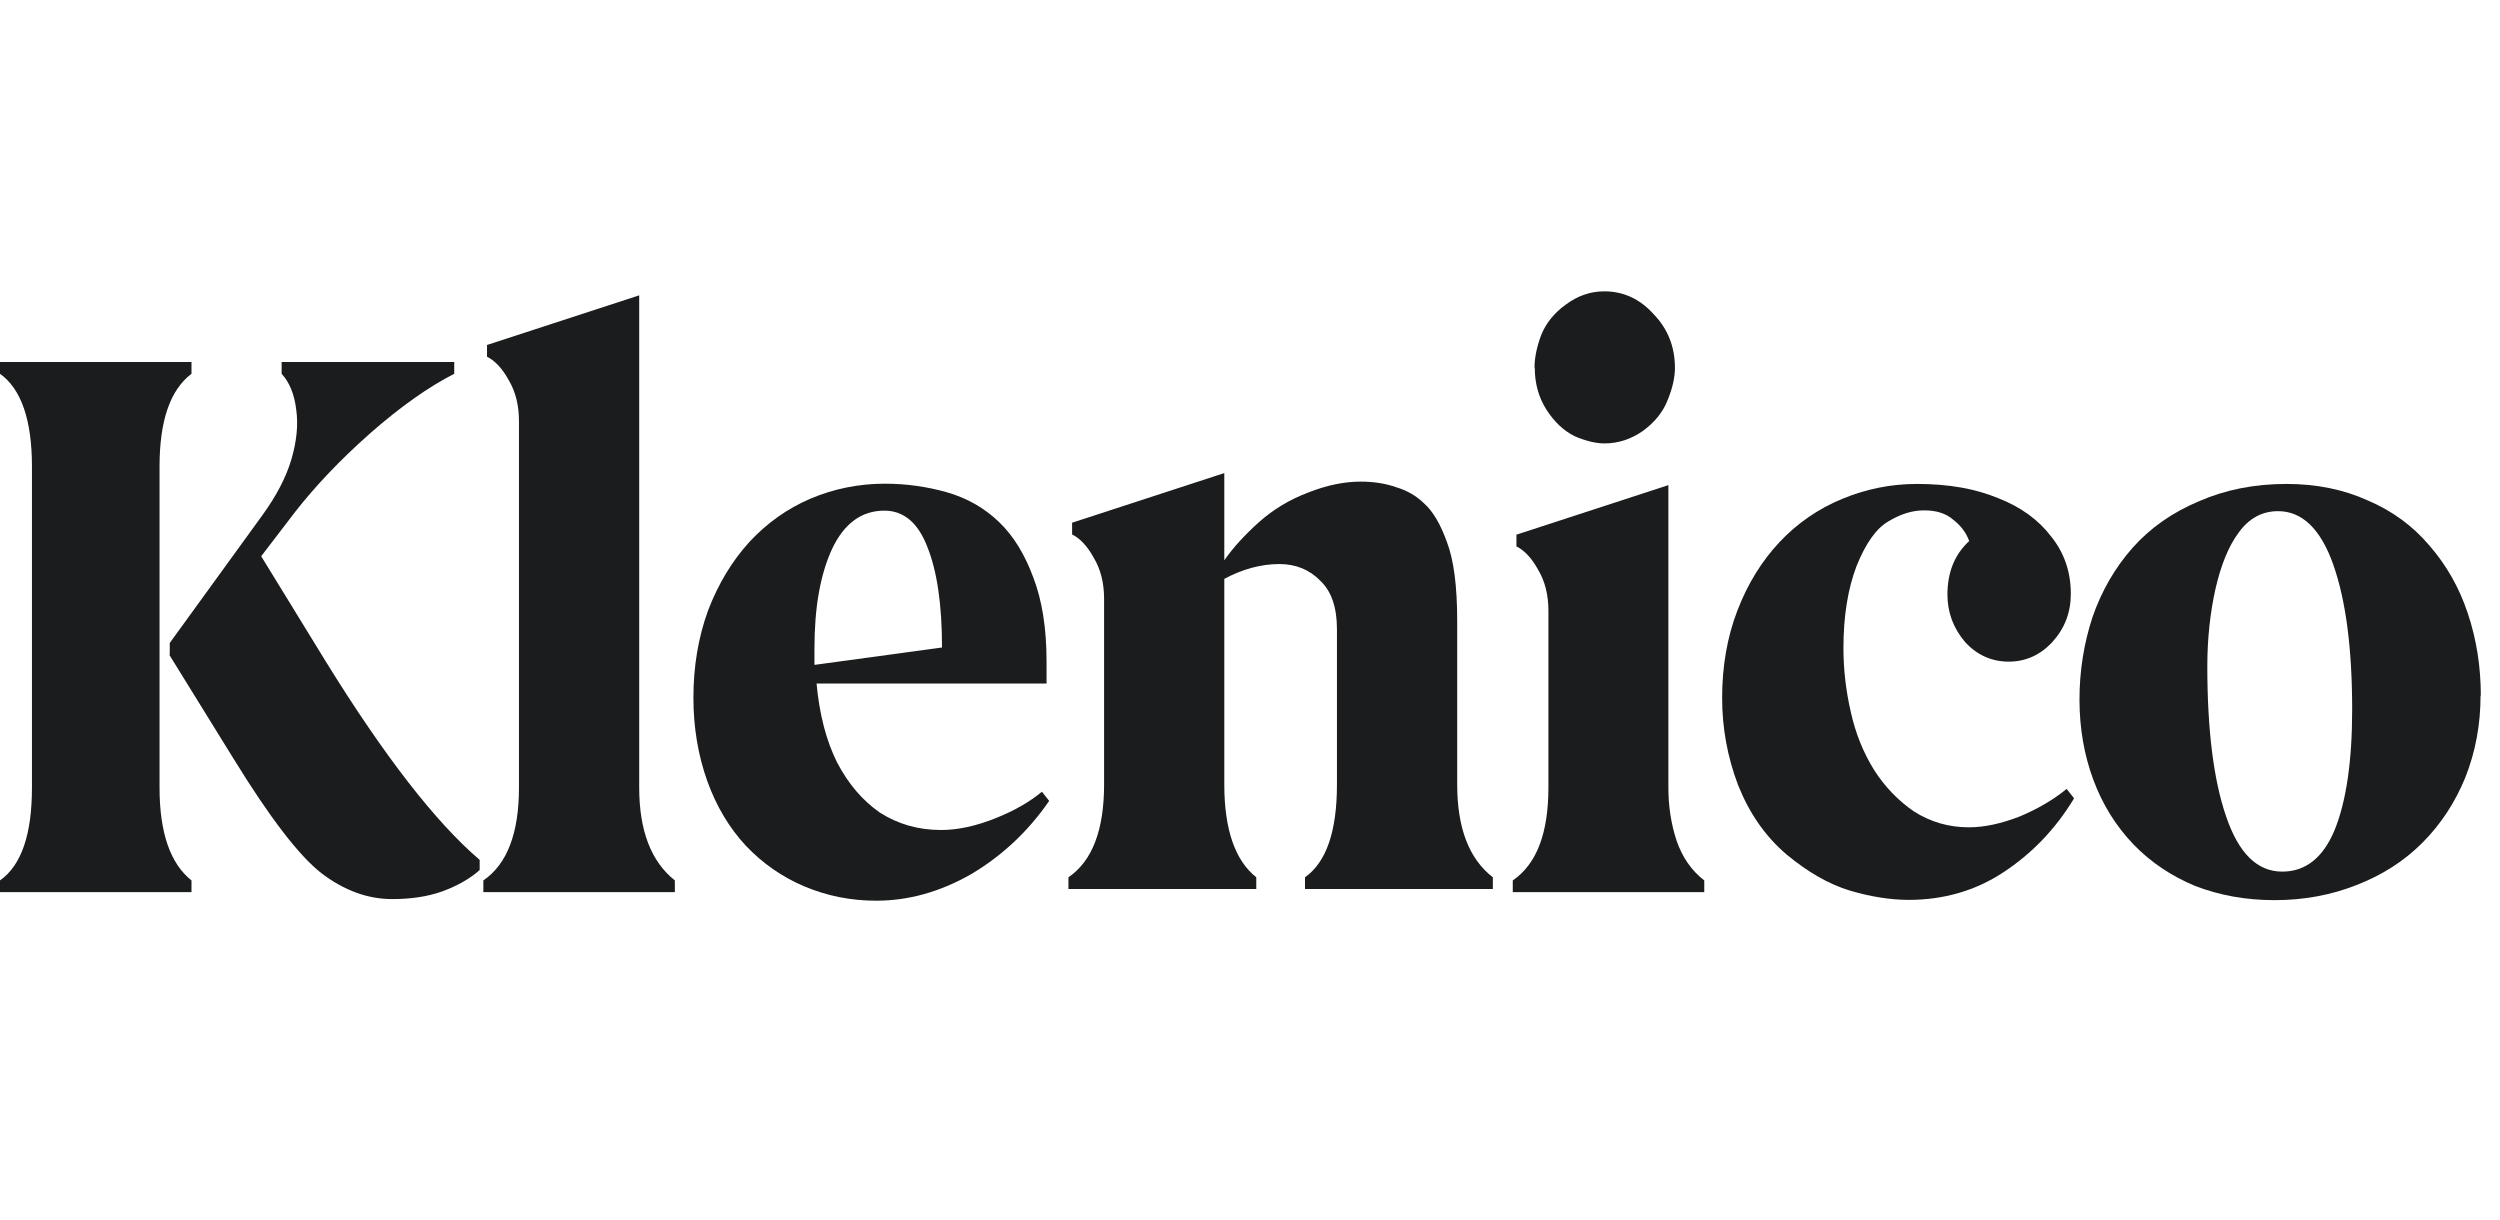
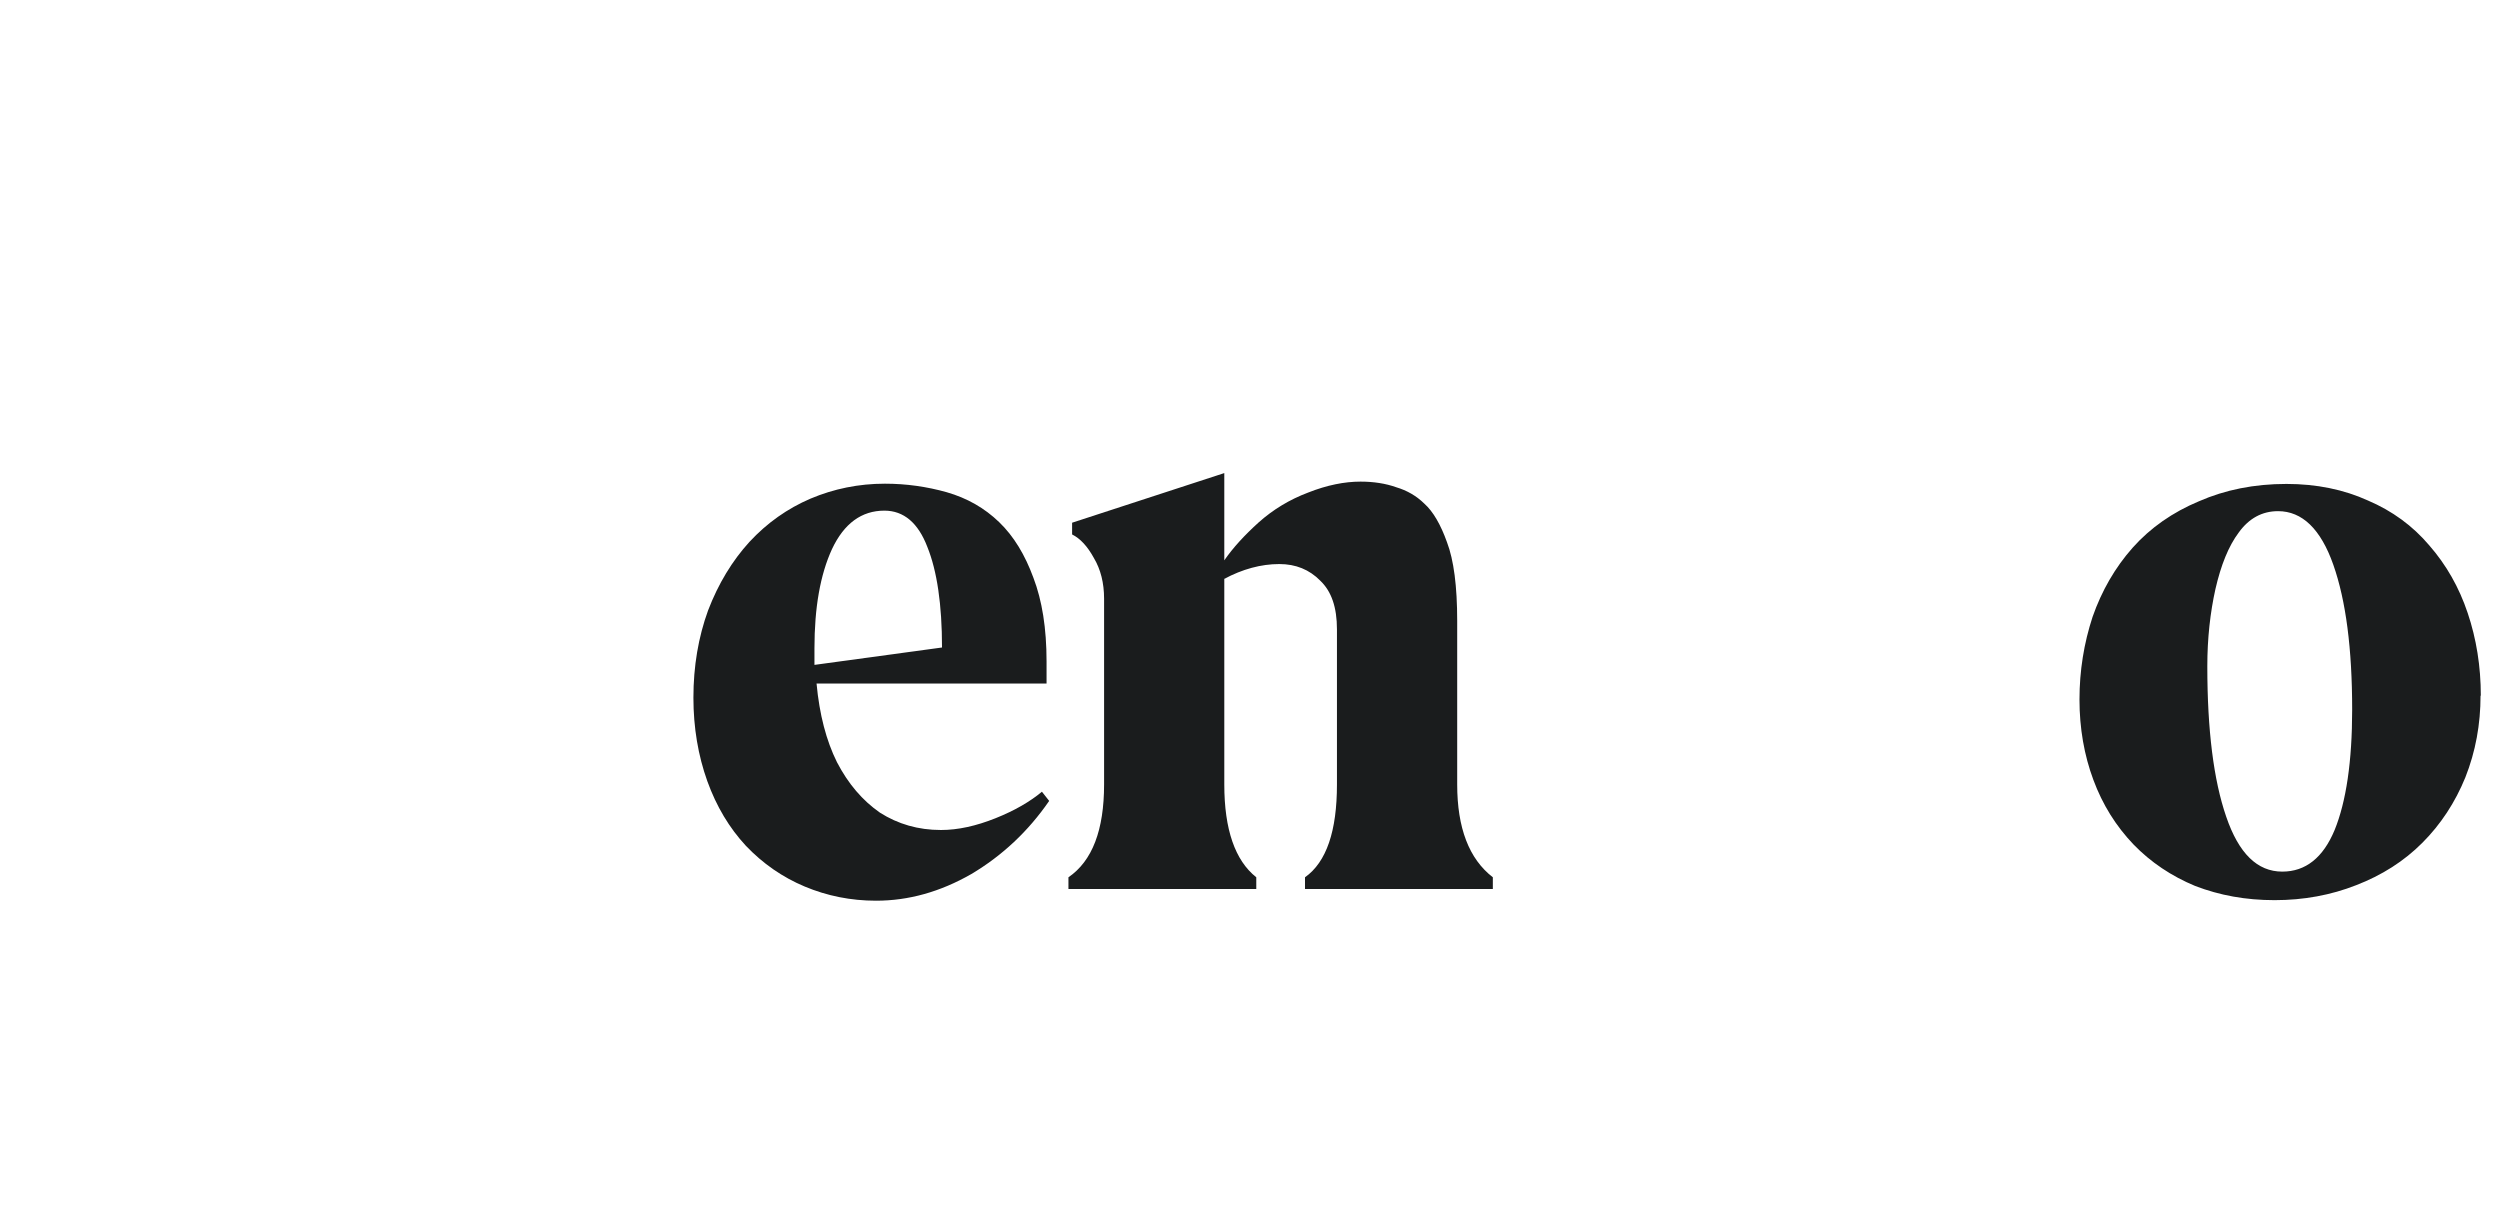
<svg xmlns="http://www.w3.org/2000/svg" width="82" height="40" viewBox="0 0 82 40" fill="none">
  <g mask="url(#mask0_1110_869)">
-     <path d="M5.568 21.474V21.089L8.601 16.906C9.065 16.267 9.383 15.655 9.555 15.077C9.727 14.491 9.787 13.948 9.718 13.45C9.658 12.933 9.495 12.54 9.237 12.26V11.874H14.899V12.26C14.057 12.688 13.129 13.345 12.132 14.22C11.144 15.095 10.337 15.952 9.692 16.775L8.567 18.245L10.689 21.702C12.614 24.817 14.298 26.979 15.733 28.204V28.536C15.432 28.808 15.028 29.044 14.512 29.236C14.023 29.411 13.473 29.49 12.863 29.49C12.064 29.49 11.29 29.21 10.543 28.641C9.812 28.072 8.85 26.821 7.656 24.878L5.551 21.474H5.568ZM5.233 15.305V25.832C5.233 27.311 5.585 28.326 6.281 28.878V29.263H0V28.878C0.705 28.379 1.048 27.364 1.048 25.832V15.305C1.048 13.774 0.696 12.758 0 12.26V11.874H6.281V12.26C5.576 12.793 5.233 13.809 5.233 15.305Z" fill="#1A1C1D" />
-     <path d="M20.966 9.678V25.832C20.966 27.241 21.353 28.256 22.135 28.878V29.263H15.854V28.878C16.635 28.344 17.022 27.329 17.022 25.832V13.809C17.022 13.292 16.91 12.846 16.687 12.47C16.481 12.094 16.24 11.831 15.974 11.7V11.315L20.966 9.687V9.678Z" fill="#1A1C1D" />
    <path d="M26.723 21.807L30.898 21.238C30.898 19.829 30.735 18.727 30.417 17.939C30.116 17.152 29.644 16.749 29.008 16.749C28.261 16.749 27.685 17.169 27.29 18.009C26.903 18.849 26.714 19.934 26.714 21.265V21.807H26.723ZM34.172 25.964L34.413 26.27C33.725 27.268 32.875 28.064 31.861 28.668C30.838 29.254 29.799 29.543 28.733 29.543C27.908 29.543 27.126 29.385 26.396 29.079C25.666 28.773 25.021 28.326 24.463 27.74C23.921 27.154 23.5 26.454 23.2 25.622C22.899 24.782 22.744 23.864 22.744 22.884C22.744 21.851 22.907 20.897 23.225 20.022C23.56 19.147 24.016 18.394 24.583 17.773C25.159 17.152 25.829 16.679 26.585 16.355C27.35 16.032 28.166 15.865 29.025 15.865C29.721 15.865 30.4 15.961 31.053 16.145C31.723 16.338 32.29 16.662 32.771 17.125C33.253 17.589 33.622 18.202 33.897 18.954C34.181 19.698 34.327 20.608 34.327 21.693V22.42H26.783C26.877 23.435 27.101 24.292 27.453 25.001C27.822 25.71 28.286 26.253 28.862 26.655C29.455 27.031 30.116 27.224 30.864 27.224C31.422 27.224 32.015 27.093 32.651 26.839C33.287 26.585 33.794 26.288 34.181 25.964H34.172Z" fill="#1A1C1D" />
    <path d="M40.157 18.991V25.729C40.157 27.208 40.51 28.223 41.206 28.775V29.16H35.045V28.775C35.827 28.241 36.214 27.226 36.214 25.729V19.639C36.214 19.122 36.102 18.676 35.878 18.3C35.672 17.924 35.432 17.661 35.165 17.53V17.145L40.157 15.517V18.379C40.441 17.967 40.819 17.556 41.283 17.136C41.764 16.707 42.305 16.383 42.907 16.156C43.526 15.911 44.101 15.797 44.625 15.797C45.055 15.797 45.45 15.858 45.794 15.981C46.146 16.086 46.456 16.261 46.722 16.523C47.005 16.777 47.255 17.206 47.461 17.784C47.684 18.37 47.796 19.227 47.796 20.365V25.729C47.796 27.156 48.183 28.171 48.965 28.775V29.16H42.804V28.775C43.508 28.276 43.852 27.261 43.852 25.729V20.645C43.852 19.919 43.672 19.394 43.302 19.044C42.95 18.685 42.503 18.501 41.962 18.501C41.36 18.501 40.75 18.668 40.149 18.991H40.157Z" fill="#1A1C1D" />
-     <path d="M54.723 15.9V25.832C54.723 26.436 54.809 27.014 54.989 27.565C55.178 28.116 55.479 28.554 55.9 28.878V29.263H49.619V28.878C50.401 28.344 50.788 27.329 50.788 25.832V20.03C50.788 19.514 50.676 19.068 50.453 18.692C50.246 18.315 50.006 18.053 49.739 17.922V17.537L54.732 15.909L54.723 15.9ZM50.332 12.058C50.332 11.752 50.401 11.393 50.547 11C50.702 10.606 50.977 10.264 51.355 9.993C51.742 9.704 52.163 9.556 52.618 9.556C53.254 9.556 53.795 9.809 54.242 10.308C54.706 10.79 54.938 11.376 54.938 12.067C54.938 12.373 54.861 12.732 54.697 13.126C54.551 13.502 54.285 13.844 53.89 14.132C53.503 14.404 53.082 14.544 52.627 14.544C52.343 14.544 52.016 14.465 51.647 14.307C51.295 14.132 50.985 13.844 50.719 13.432C50.461 13.021 50.341 12.566 50.341 12.067L50.332 12.058Z" fill="#1A1C1D" />
-     <path d="M68.026 26.191C67.424 27.189 66.651 27.994 65.706 28.615C64.787 29.219 63.747 29.516 62.604 29.516C62.003 29.516 61.35 29.411 60.671 29.21C59.983 29 59.296 28.606 58.591 28.02C57.904 27.433 57.38 26.681 57.01 25.753C56.658 24.826 56.486 23.872 56.486 22.892C56.486 21.859 56.65 20.905 56.985 20.03C57.32 19.155 57.784 18.403 58.368 17.781C58.952 17.16 59.64 16.687 60.422 16.364C61.203 16.04 62.02 15.873 62.879 15.873C63.919 15.873 64.795 16.031 65.534 16.337C66.282 16.626 66.866 17.055 67.278 17.598C67.708 18.131 67.923 18.761 67.923 19.479C67.923 20.083 67.725 20.608 67.321 21.054C66.926 21.483 66.445 21.702 65.886 21.702C65.328 21.702 64.838 21.483 64.451 21.054C64.073 20.608 63.876 20.091 63.876 19.505C63.876 18.761 64.116 18.184 64.589 17.746C64.494 17.475 64.314 17.239 64.065 17.046C63.824 16.836 63.506 16.74 63.111 16.74C62.716 16.74 62.338 16.862 61.942 17.099C61.547 17.326 61.195 17.816 60.894 18.569C60.611 19.313 60.465 20.205 60.465 21.255C60.465 21.947 60.542 22.638 60.705 23.347C60.86 24.056 61.118 24.686 61.47 25.255C61.822 25.806 62.26 26.261 62.785 26.62C63.326 26.961 63.919 27.136 64.58 27.136C65.087 27.136 65.646 27.014 66.256 26.777C66.857 26.523 67.373 26.217 67.785 25.876L68.026 26.182V26.191Z" fill="#1A1C1D" />
    <path d="M81.362 22.813C81.362 23.758 81.199 24.651 80.863 25.5C80.528 26.322 80.056 27.04 79.454 27.643C78.853 28.247 78.122 28.711 77.28 29.035C76.456 29.359 75.562 29.525 74.608 29.525C73.655 29.525 72.804 29.367 72.005 29.061C71.223 28.737 70.544 28.282 69.977 27.696C69.401 27.092 68.963 26.392 68.662 25.578C68.362 24.773 68.207 23.889 68.207 22.944C68.207 21.999 68.353 21.098 68.637 20.232C68.937 19.374 69.376 18.613 69.951 17.965C70.535 17.309 71.266 16.801 72.125 16.442C72.984 16.066 73.938 15.873 74.995 15.873C75.983 15.873 76.877 16.057 77.667 16.416C78.466 16.757 79.136 17.247 79.678 17.886C80.236 18.525 80.657 19.26 80.941 20.109C81.224 20.949 81.371 21.859 81.371 22.822L81.362 22.813ZM72.4 21.859C72.4 23.942 72.606 25.587 73.019 26.786C73.431 27.994 74.041 28.589 74.858 28.589C75.622 28.589 76.198 28.134 76.576 27.224C76.954 26.296 77.151 24.974 77.151 23.277C77.151 21.282 76.946 19.698 76.533 18.525C76.121 17.352 75.511 16.766 74.72 16.766C74.196 16.766 73.766 17.002 73.431 17.466C73.096 17.913 72.847 18.534 72.666 19.322C72.495 20.091 72.4 20.94 72.4 21.85V21.859Z" fill="#1A1C1D" />
  </g>
</svg>